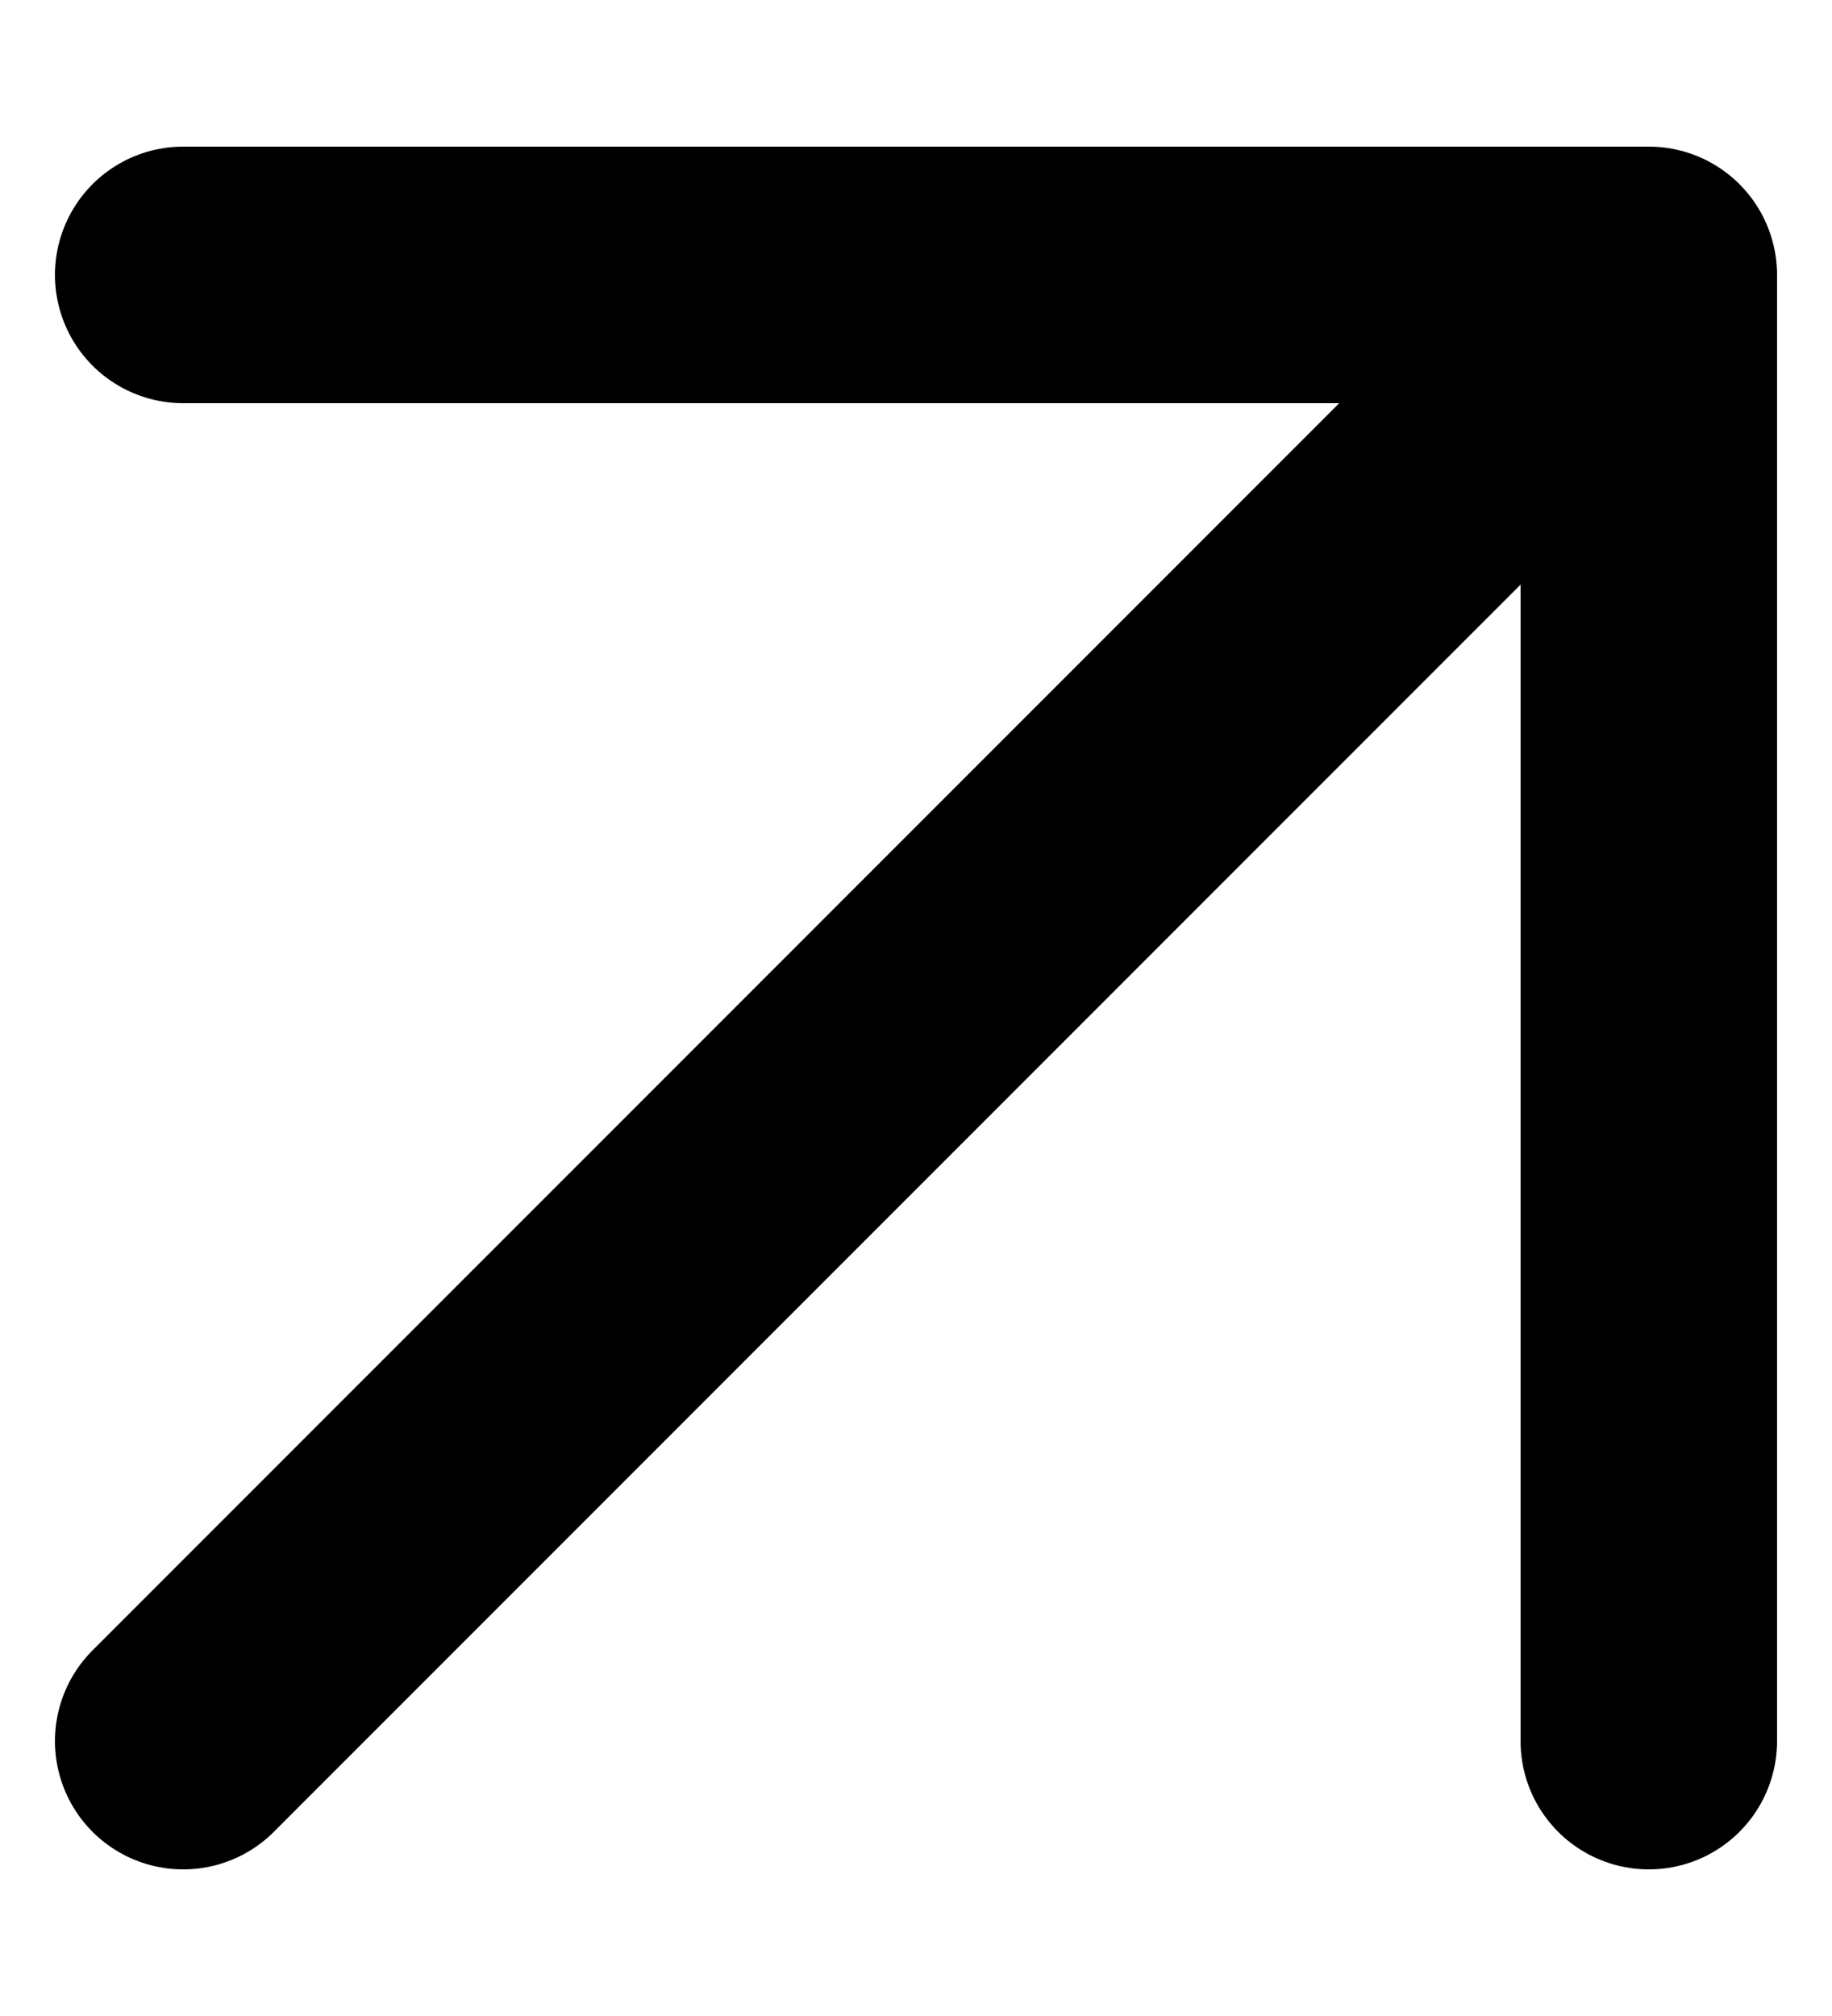
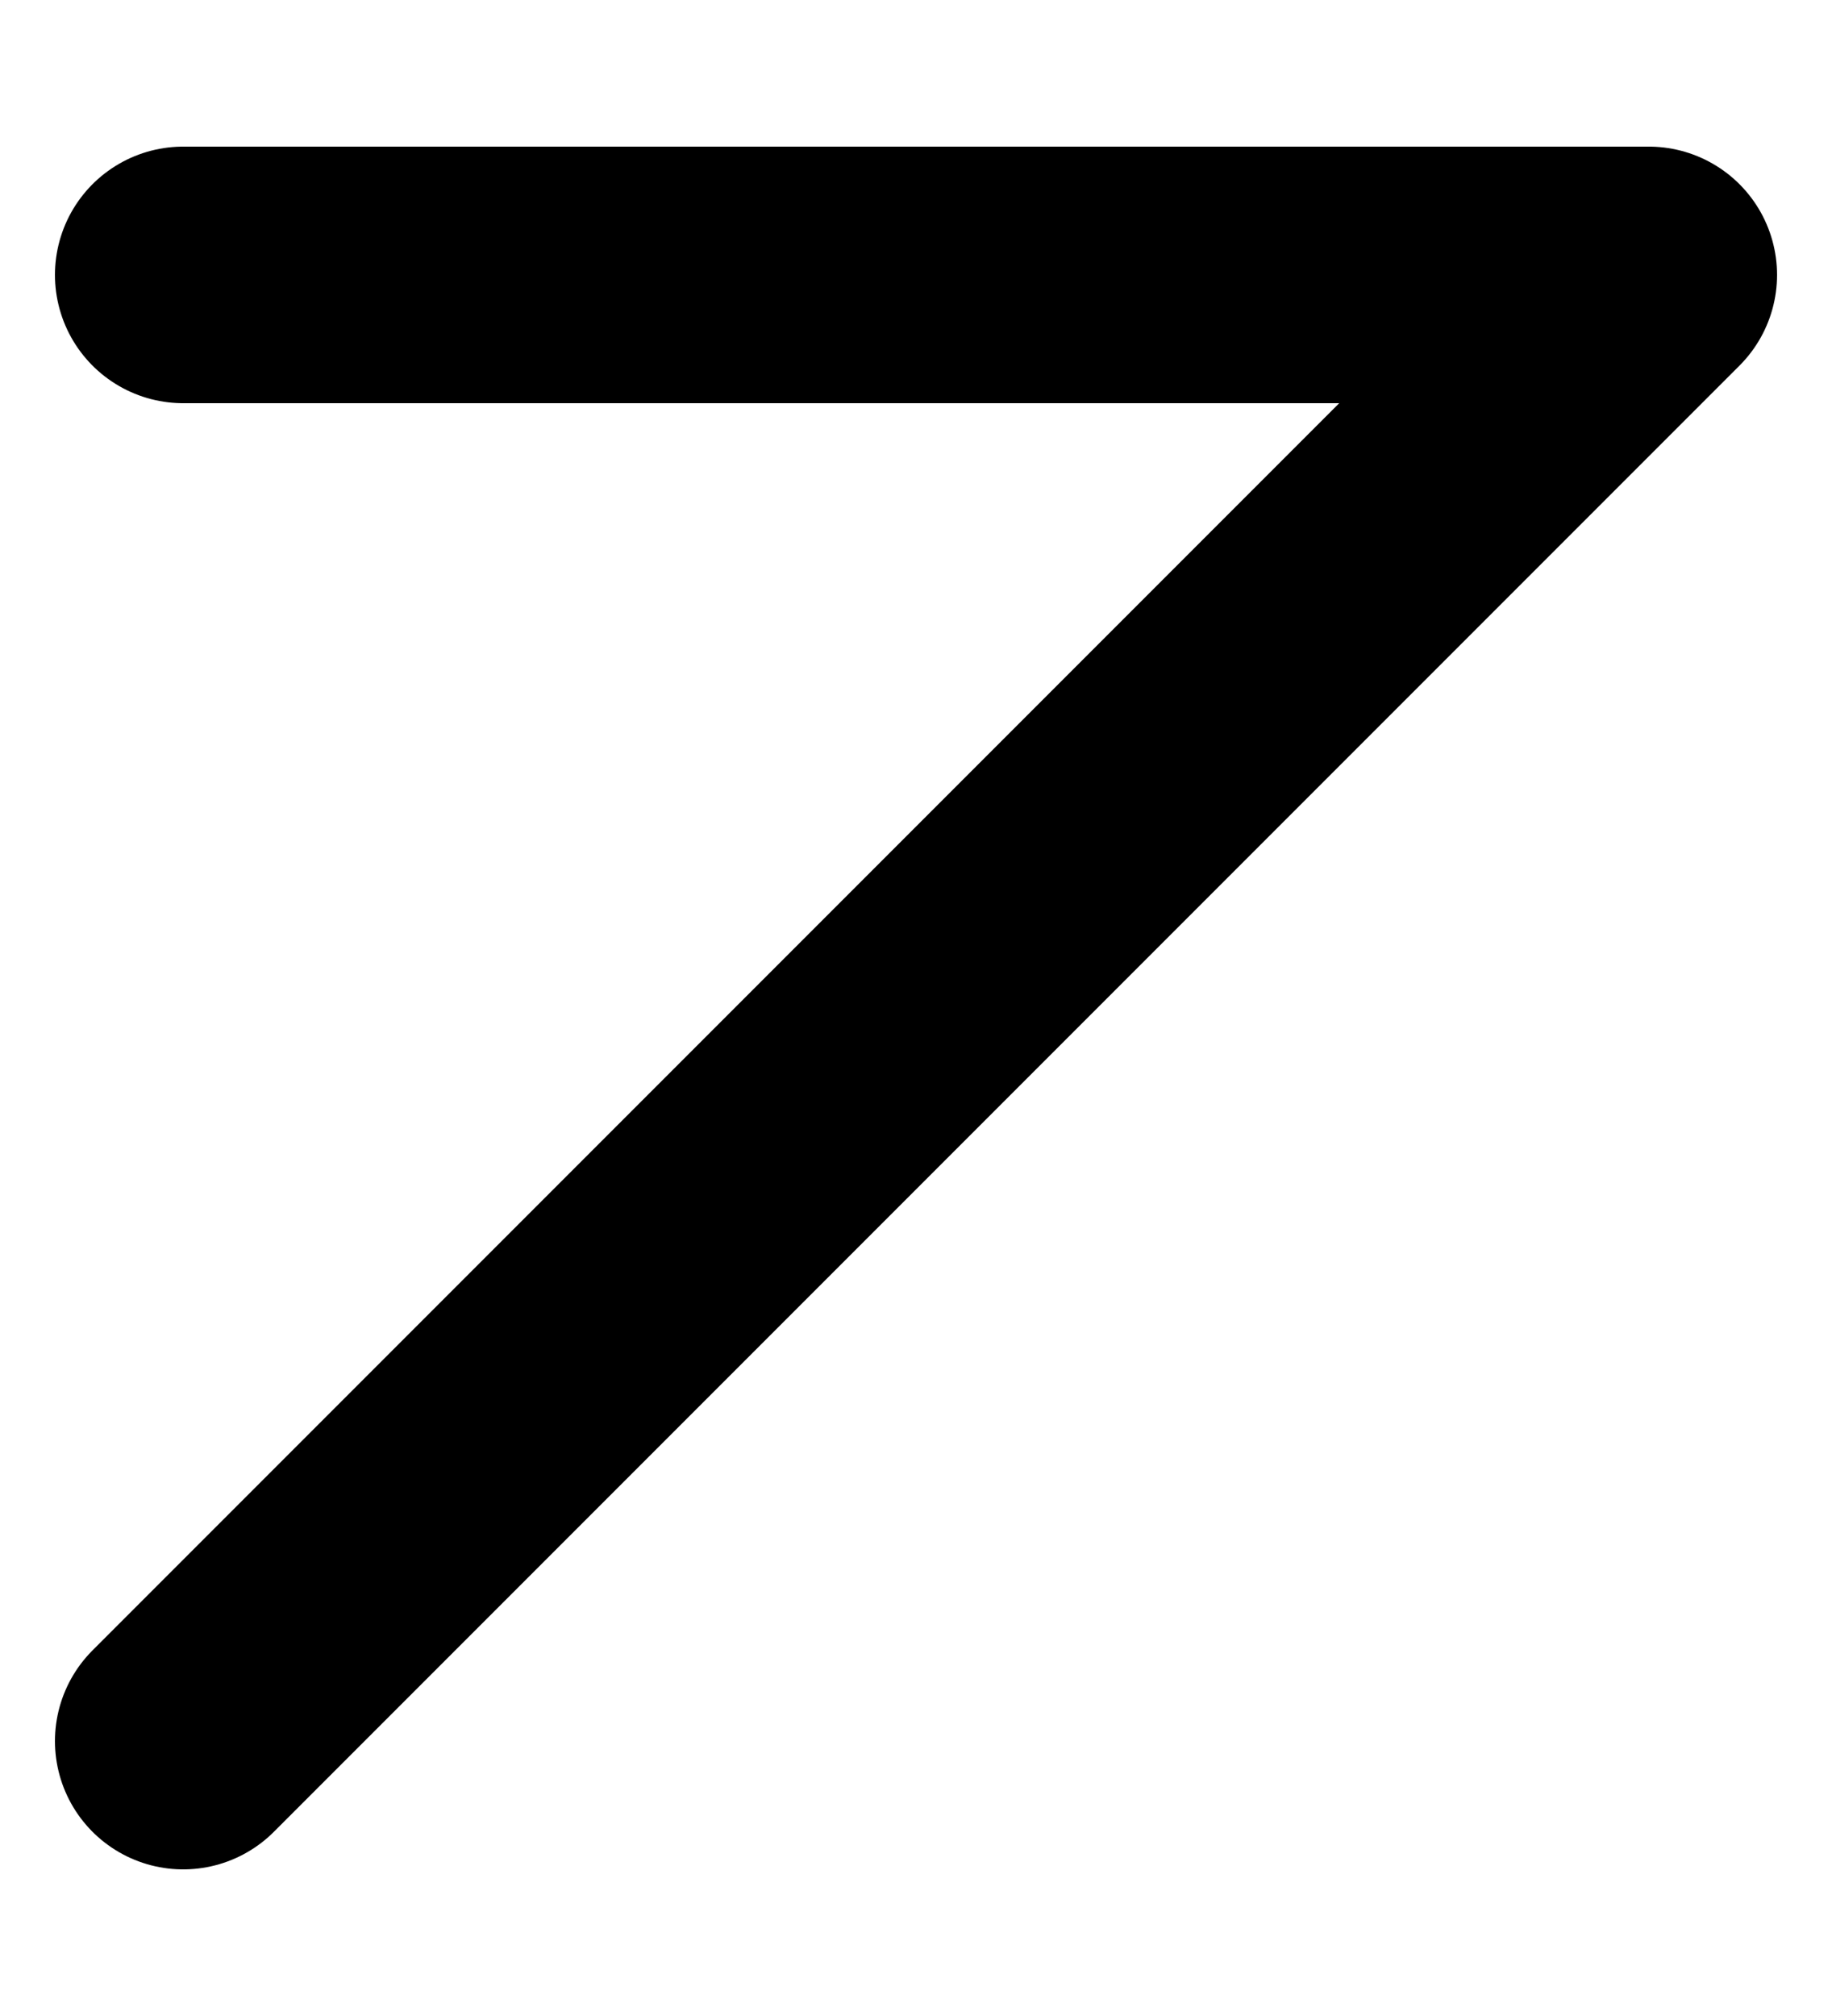
<svg xmlns="http://www.w3.org/2000/svg" width="10" height="11" viewBox="0 0 10 11" fill="none">
-   <path d="M1 9.5L9 1.5M9 1.5H1M9 1.5V9.5" stroke="black" stroke-width="1.4" stroke-linecap="round" stroke-linejoin="round" />
+   <path d="M1 9.5L9 1.5M9 1.5H1M9 1.5" stroke="black" stroke-width="1.4" stroke-linecap="round" stroke-linejoin="round" />
</svg>